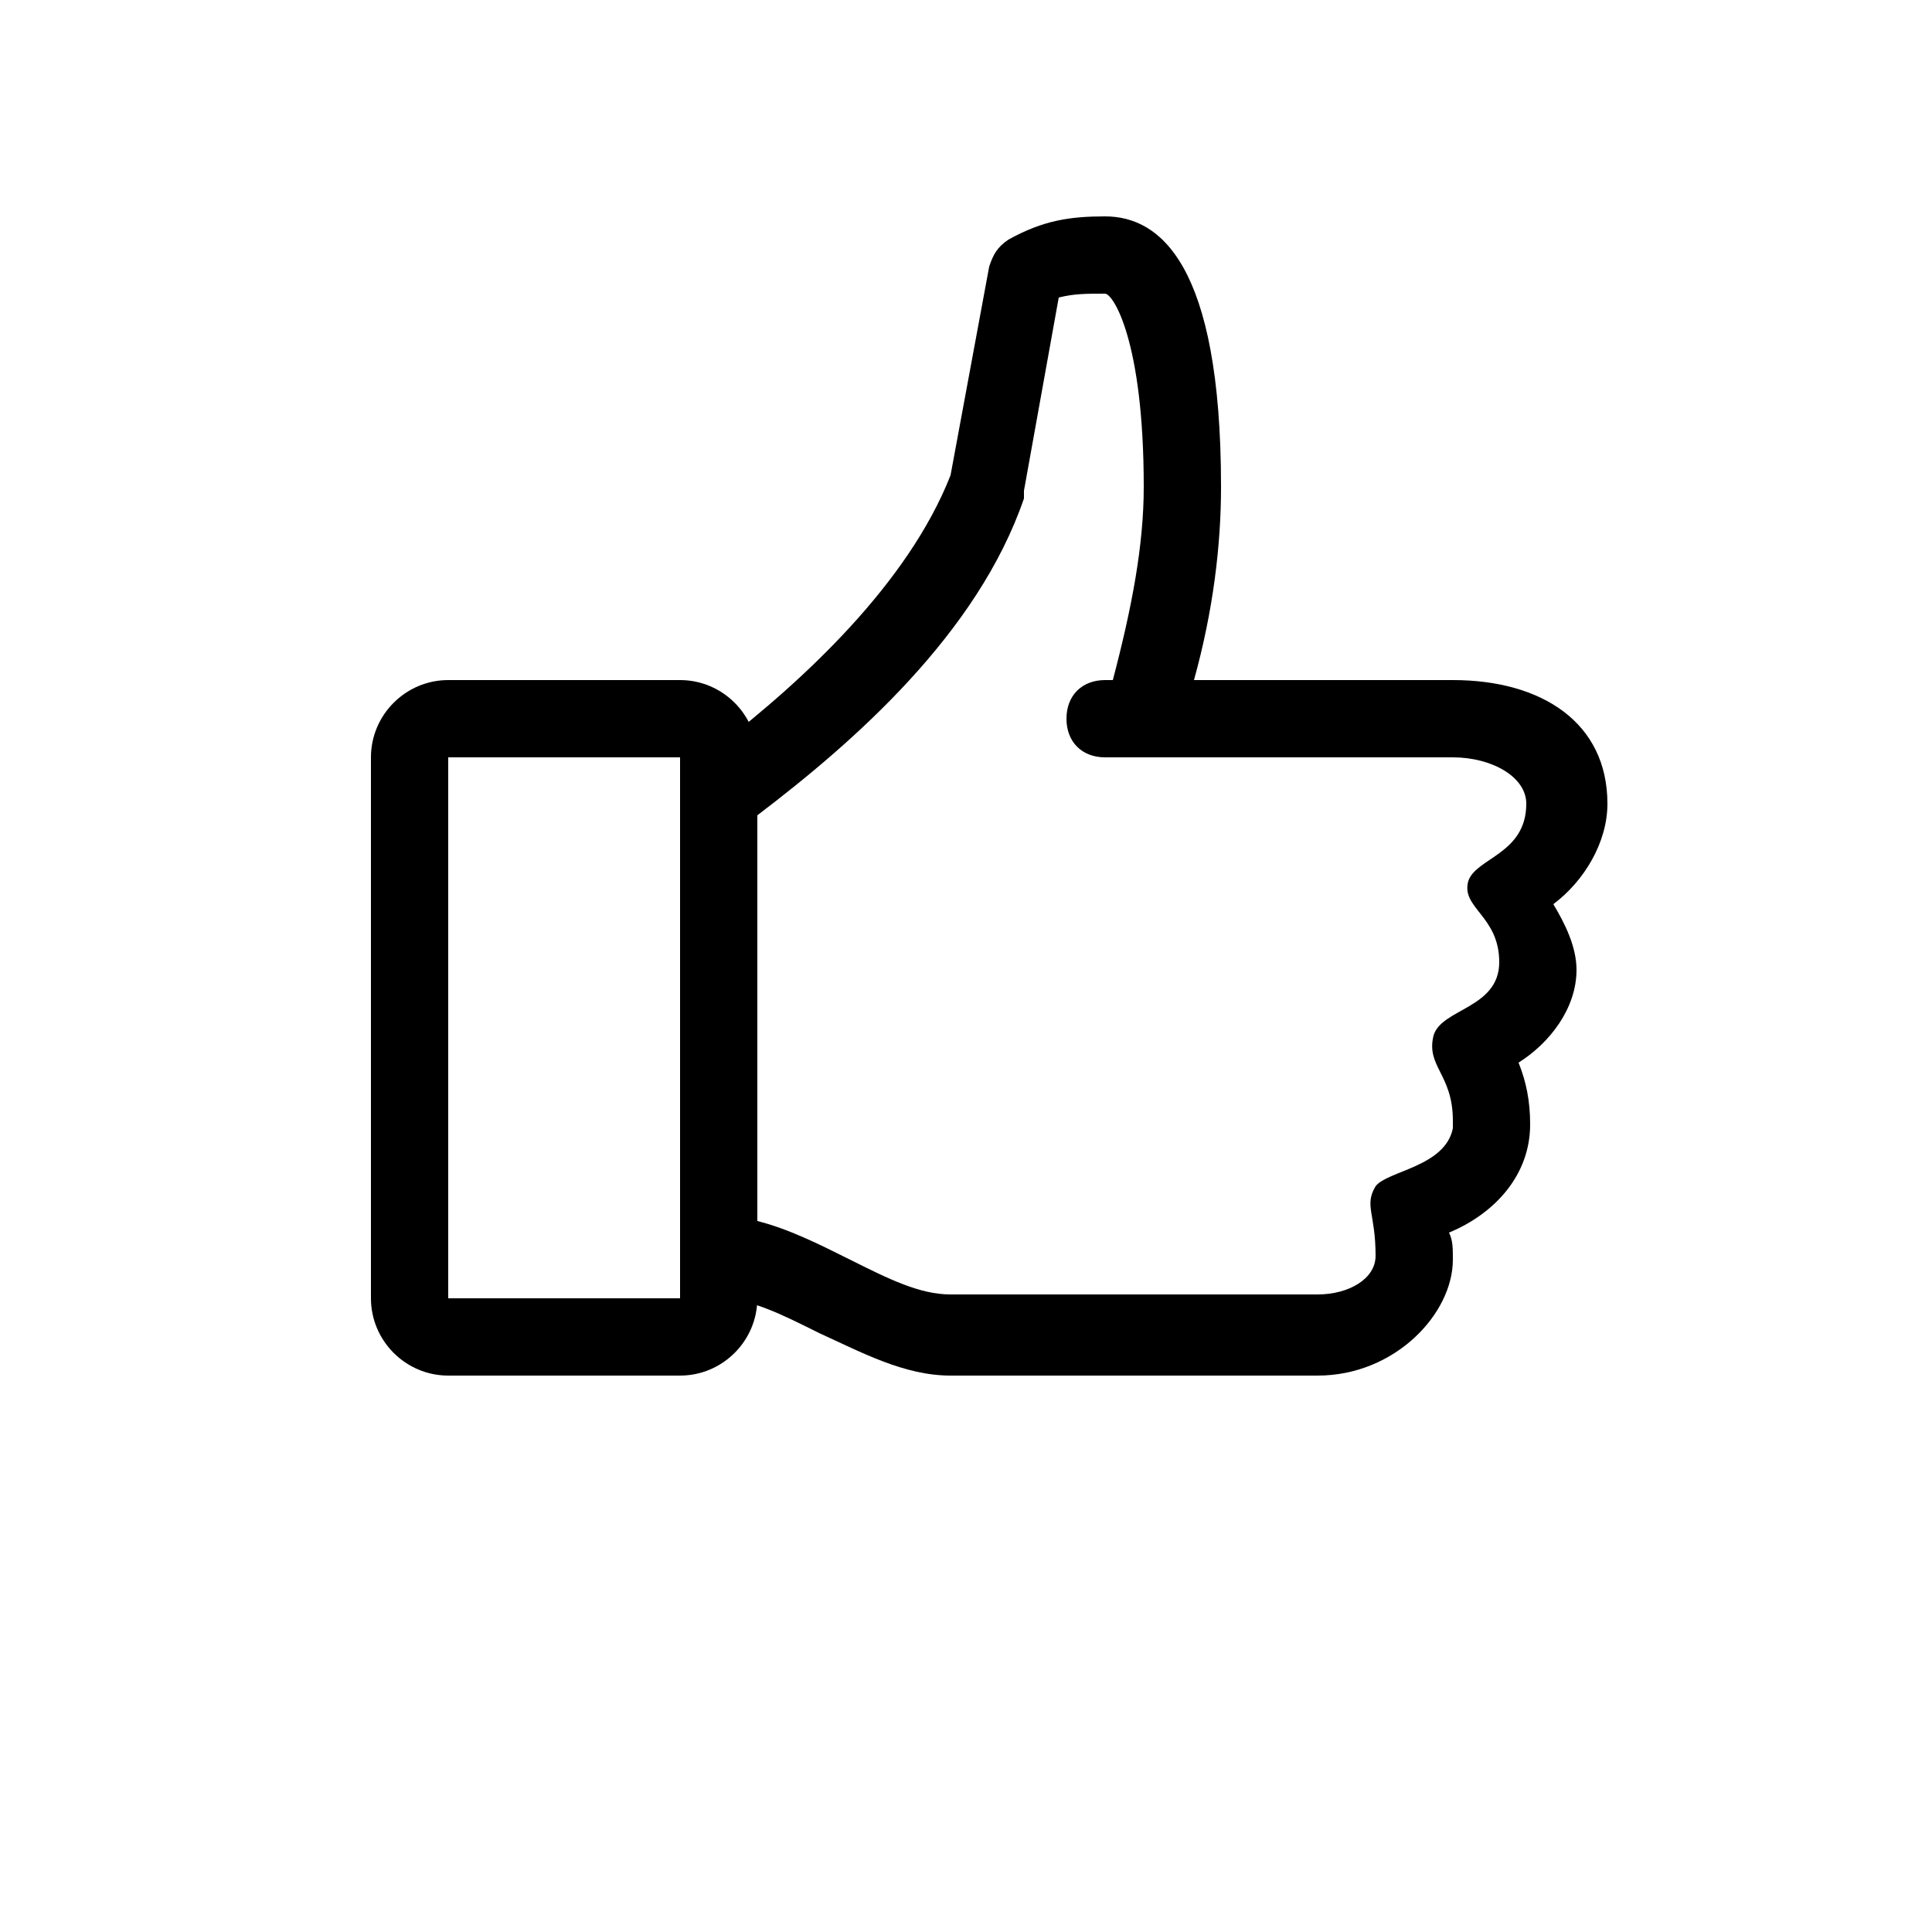
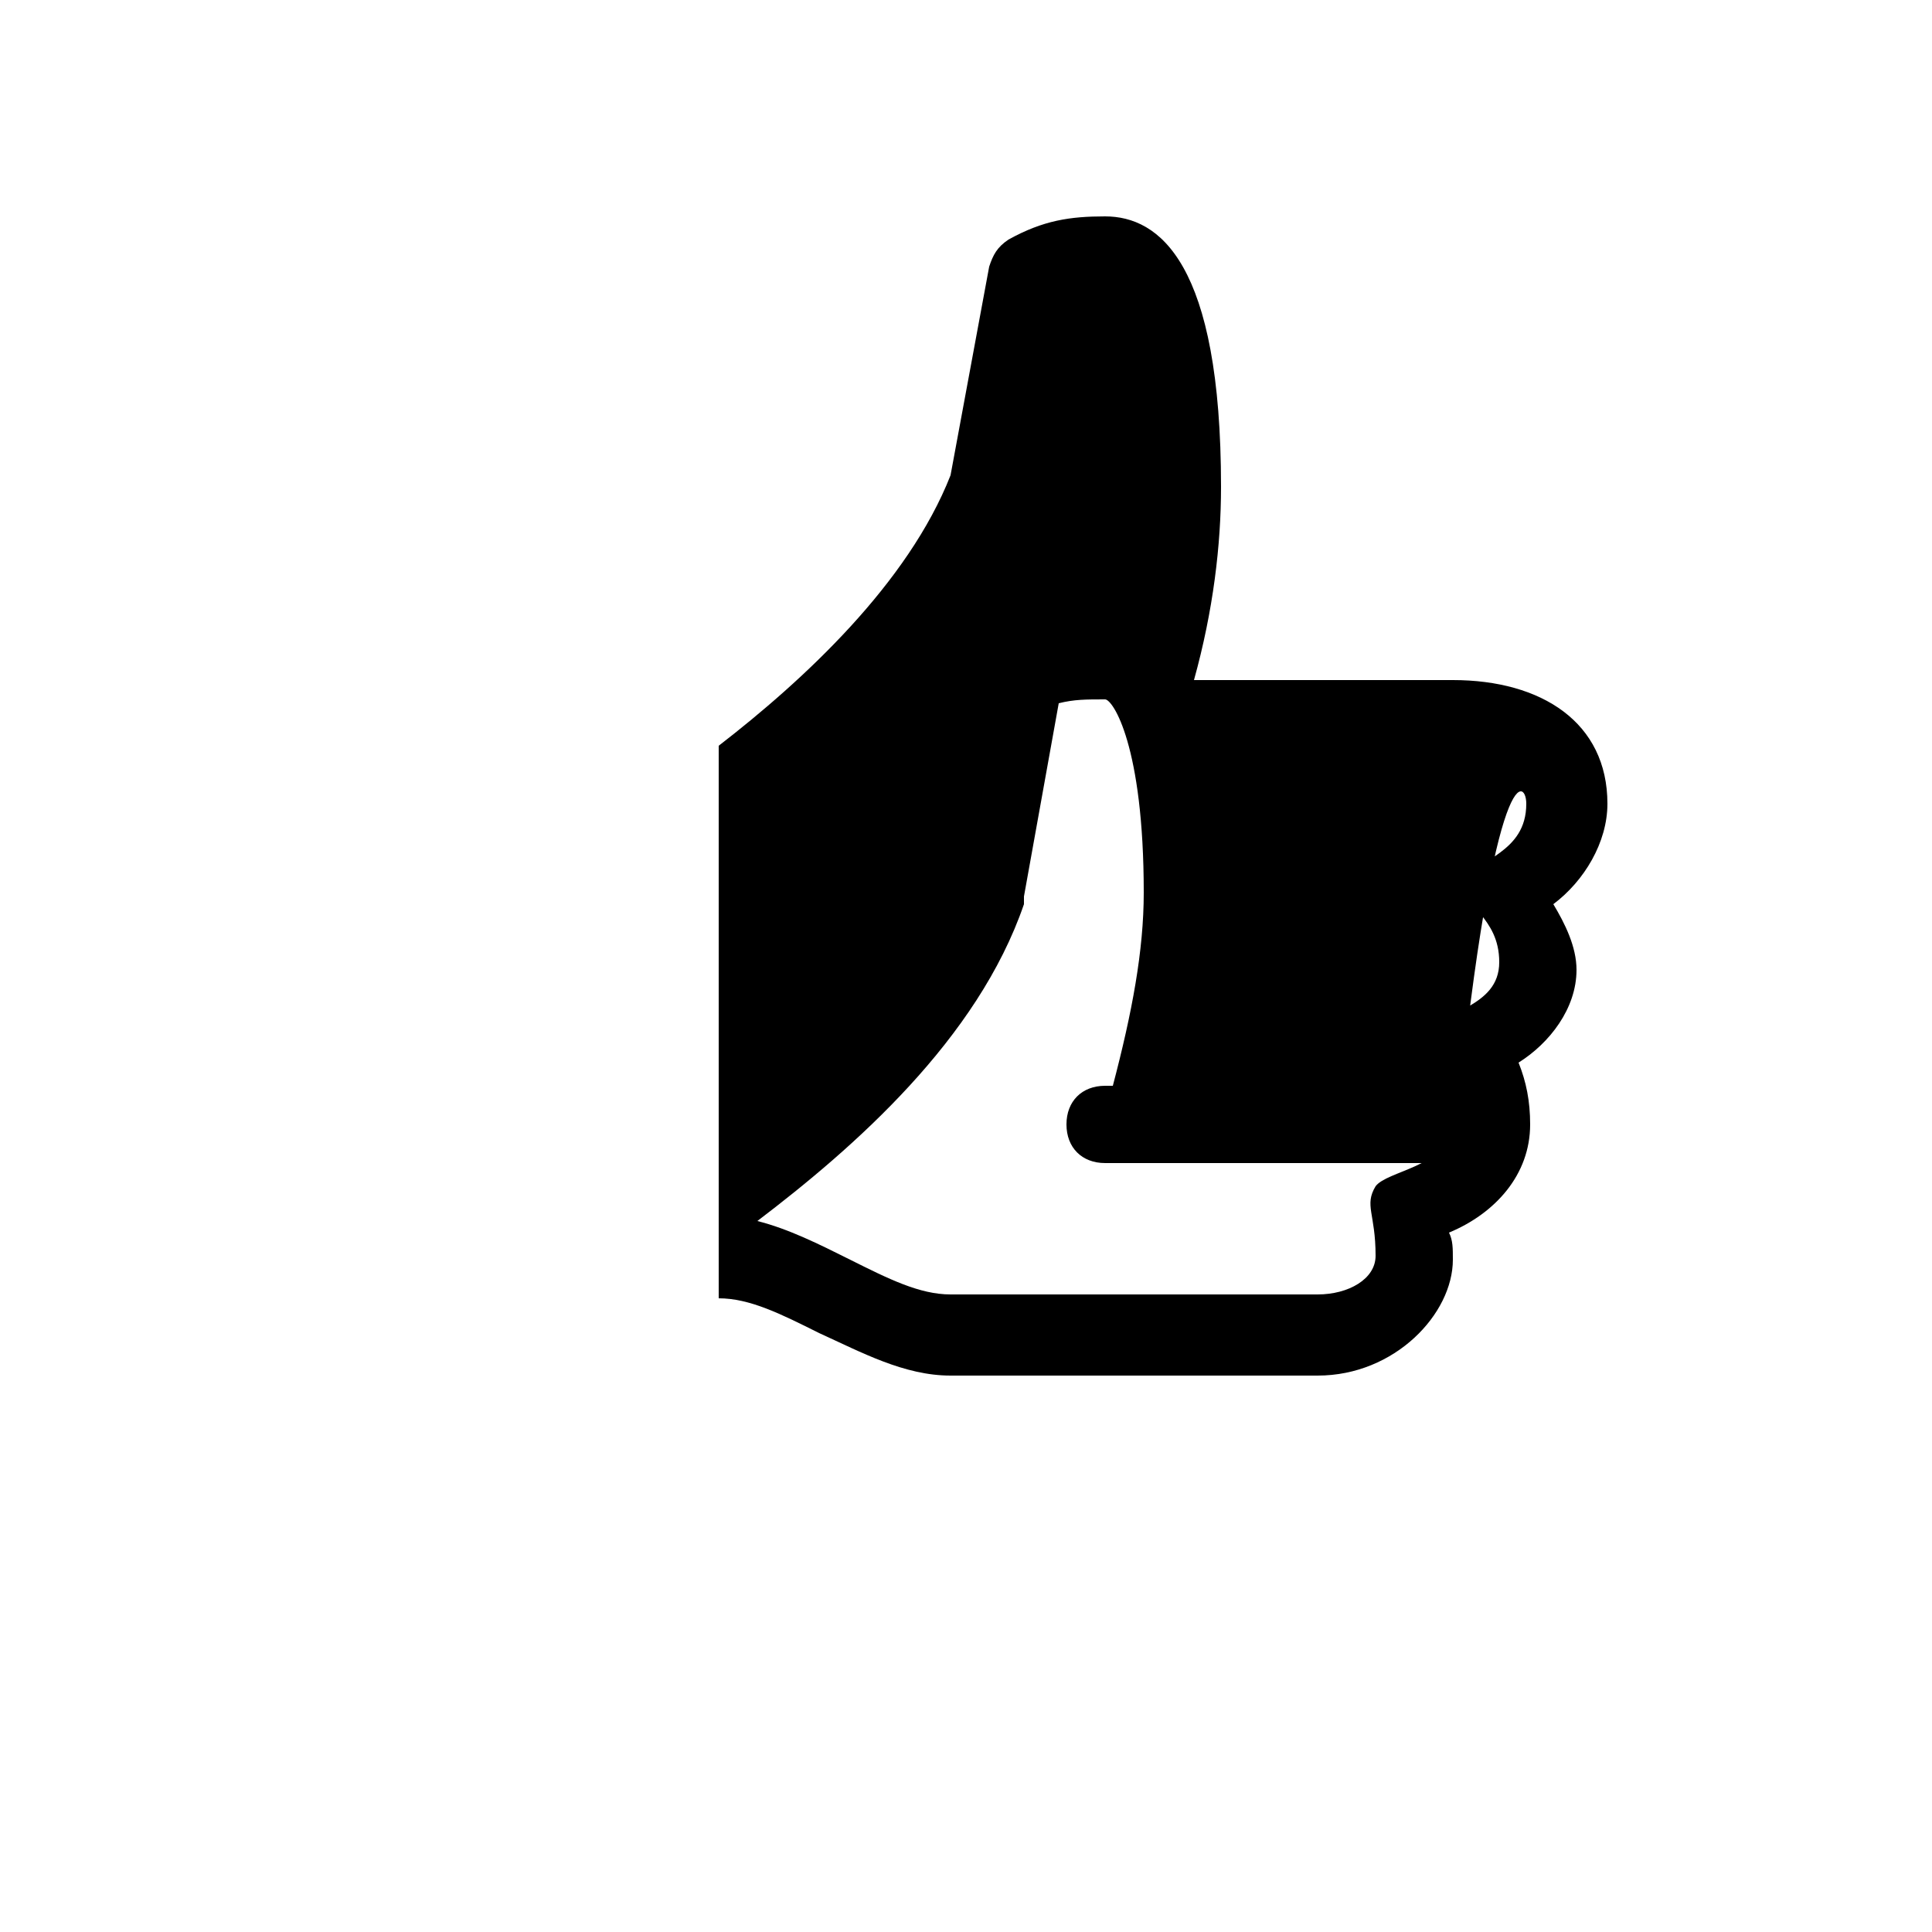
<svg xmlns="http://www.w3.org/2000/svg" version="1.1" id="图层_1" x="0px" y="0px" viewBox="0 0 50 50" style="enable-background:new 0 0 50 50;" xml:space="preserve">
-   <path d="M41.6,20.8c0-2.1-1.7-3.2-4-3.2h-6.7c0.5-1.8,0.7-3.5,0.7-5c0-5.8-1.6-7-3-7c-0.9,0-1.6,0.1-2.5,0.6  c-0.3,0.2-0.4,0.4-0.5,0.7l-1,5.4c-1.1,2.8-3.8,5.3-6,7v14.3c0.8,0,1.6,0.4,2.6,0.9c1.1,0.5,2.2,1.1,3.4,1.1h9.5c2,0,3.5-1.6,3.5-3  c0-0.3,0-0.5-0.1-0.7c1.2-0.5,2.1-1.5,2.1-2.8c0-0.6-0.1-1.1-0.3-1.6c0.8-0.5,1.5-1.4,1.5-2.4c0-0.6-0.3-1.2-0.6-1.7  C41,22.8,41.6,21.8,41.6,20.8z M39.5,20.8c0,1.3-1.3,1.4-1.5,2c-0.2,0.7,0.8,0.9,0.8,2.1s-1.5,1.2-1.7,1.9c-0.2,0.8,0.5,1,0.5,2.2  v0.2c-0.2,1-1.7,1.1-2,1.5c-0.3,0.5,0,0.7,0,1.8c0,0.6-0.7,1-1.5,1h-9.5c-0.8,0-1.6-0.4-2.6-0.9c-0.8-0.4-1.6-0.8-2.4-1V21.1  c2.5-1.9,5.7-4.7,6.9-8.2v-0.2l0.9-5c0.4-0.1,0.7-0.1,1.2-0.1c0.2,0,1,1.2,1,5c0,1.5-0.3,3.1-0.8,5h-0.2c-0.6,0-1,0.4-1,1s0.4,1,1,1  h9C38.6,19.6,39.5,20.1,39.5,20.8z" />
-   <path d="M17.6,35.6h-6c-1.1,0-2-0.9-2-2v-14c0-1.1,0.9-2,2-2h6c1.1,0,2,0.9,2,2v14C19.6,34.7,18.7,35.6,17.6,35.6z M11.6,19.6v14h6  v-14H11.6z" />
+   <path d="M41.6,20.8c0-2.1-1.7-3.2-4-3.2h-6.7c0.5-1.8,0.7-3.5,0.7-5c0-5.8-1.6-7-3-7c-0.9,0-1.6,0.1-2.5,0.6  c-0.3,0.2-0.4,0.4-0.5,0.7l-1,5.4c-1.1,2.8-3.8,5.3-6,7v14.3c0.8,0,1.6,0.4,2.6,0.9c1.1,0.5,2.2,1.1,3.4,1.1h9.5c2,0,3.5-1.6,3.5-3  c0-0.3,0-0.5-0.1-0.7c1.2-0.5,2.1-1.5,2.1-2.8c0-0.6-0.1-1.1-0.3-1.6c0.8-0.5,1.5-1.4,1.5-2.4c0-0.6-0.3-1.2-0.6-1.7  C41,22.8,41.6,21.8,41.6,20.8z M39.5,20.8c0,1.3-1.3,1.4-1.5,2c-0.2,0.7,0.8,0.9,0.8,2.1s-1.5,1.2-1.7,1.9c-0.2,0.8,0.5,1,0.5,2.2  v0.2c-0.2,1-1.7,1.1-2,1.5c-0.3,0.5,0,0.7,0,1.8c0,0.6-0.7,1-1.5,1h-9.5c-0.8,0-1.6-0.4-2.6-0.9c-0.8-0.4-1.6-0.8-2.4-1c2.5-1.9,5.7-4.7,6.9-8.2v-0.2l0.9-5c0.4-0.1,0.7-0.1,1.2-0.1c0.2,0,1,1.2,1,5c0,1.5-0.3,3.1-0.8,5h-0.2c-0.6,0-1,0.4-1,1s0.4,1,1,1  h9C38.6,19.6,39.5,20.1,39.5,20.8z" />
</svg>